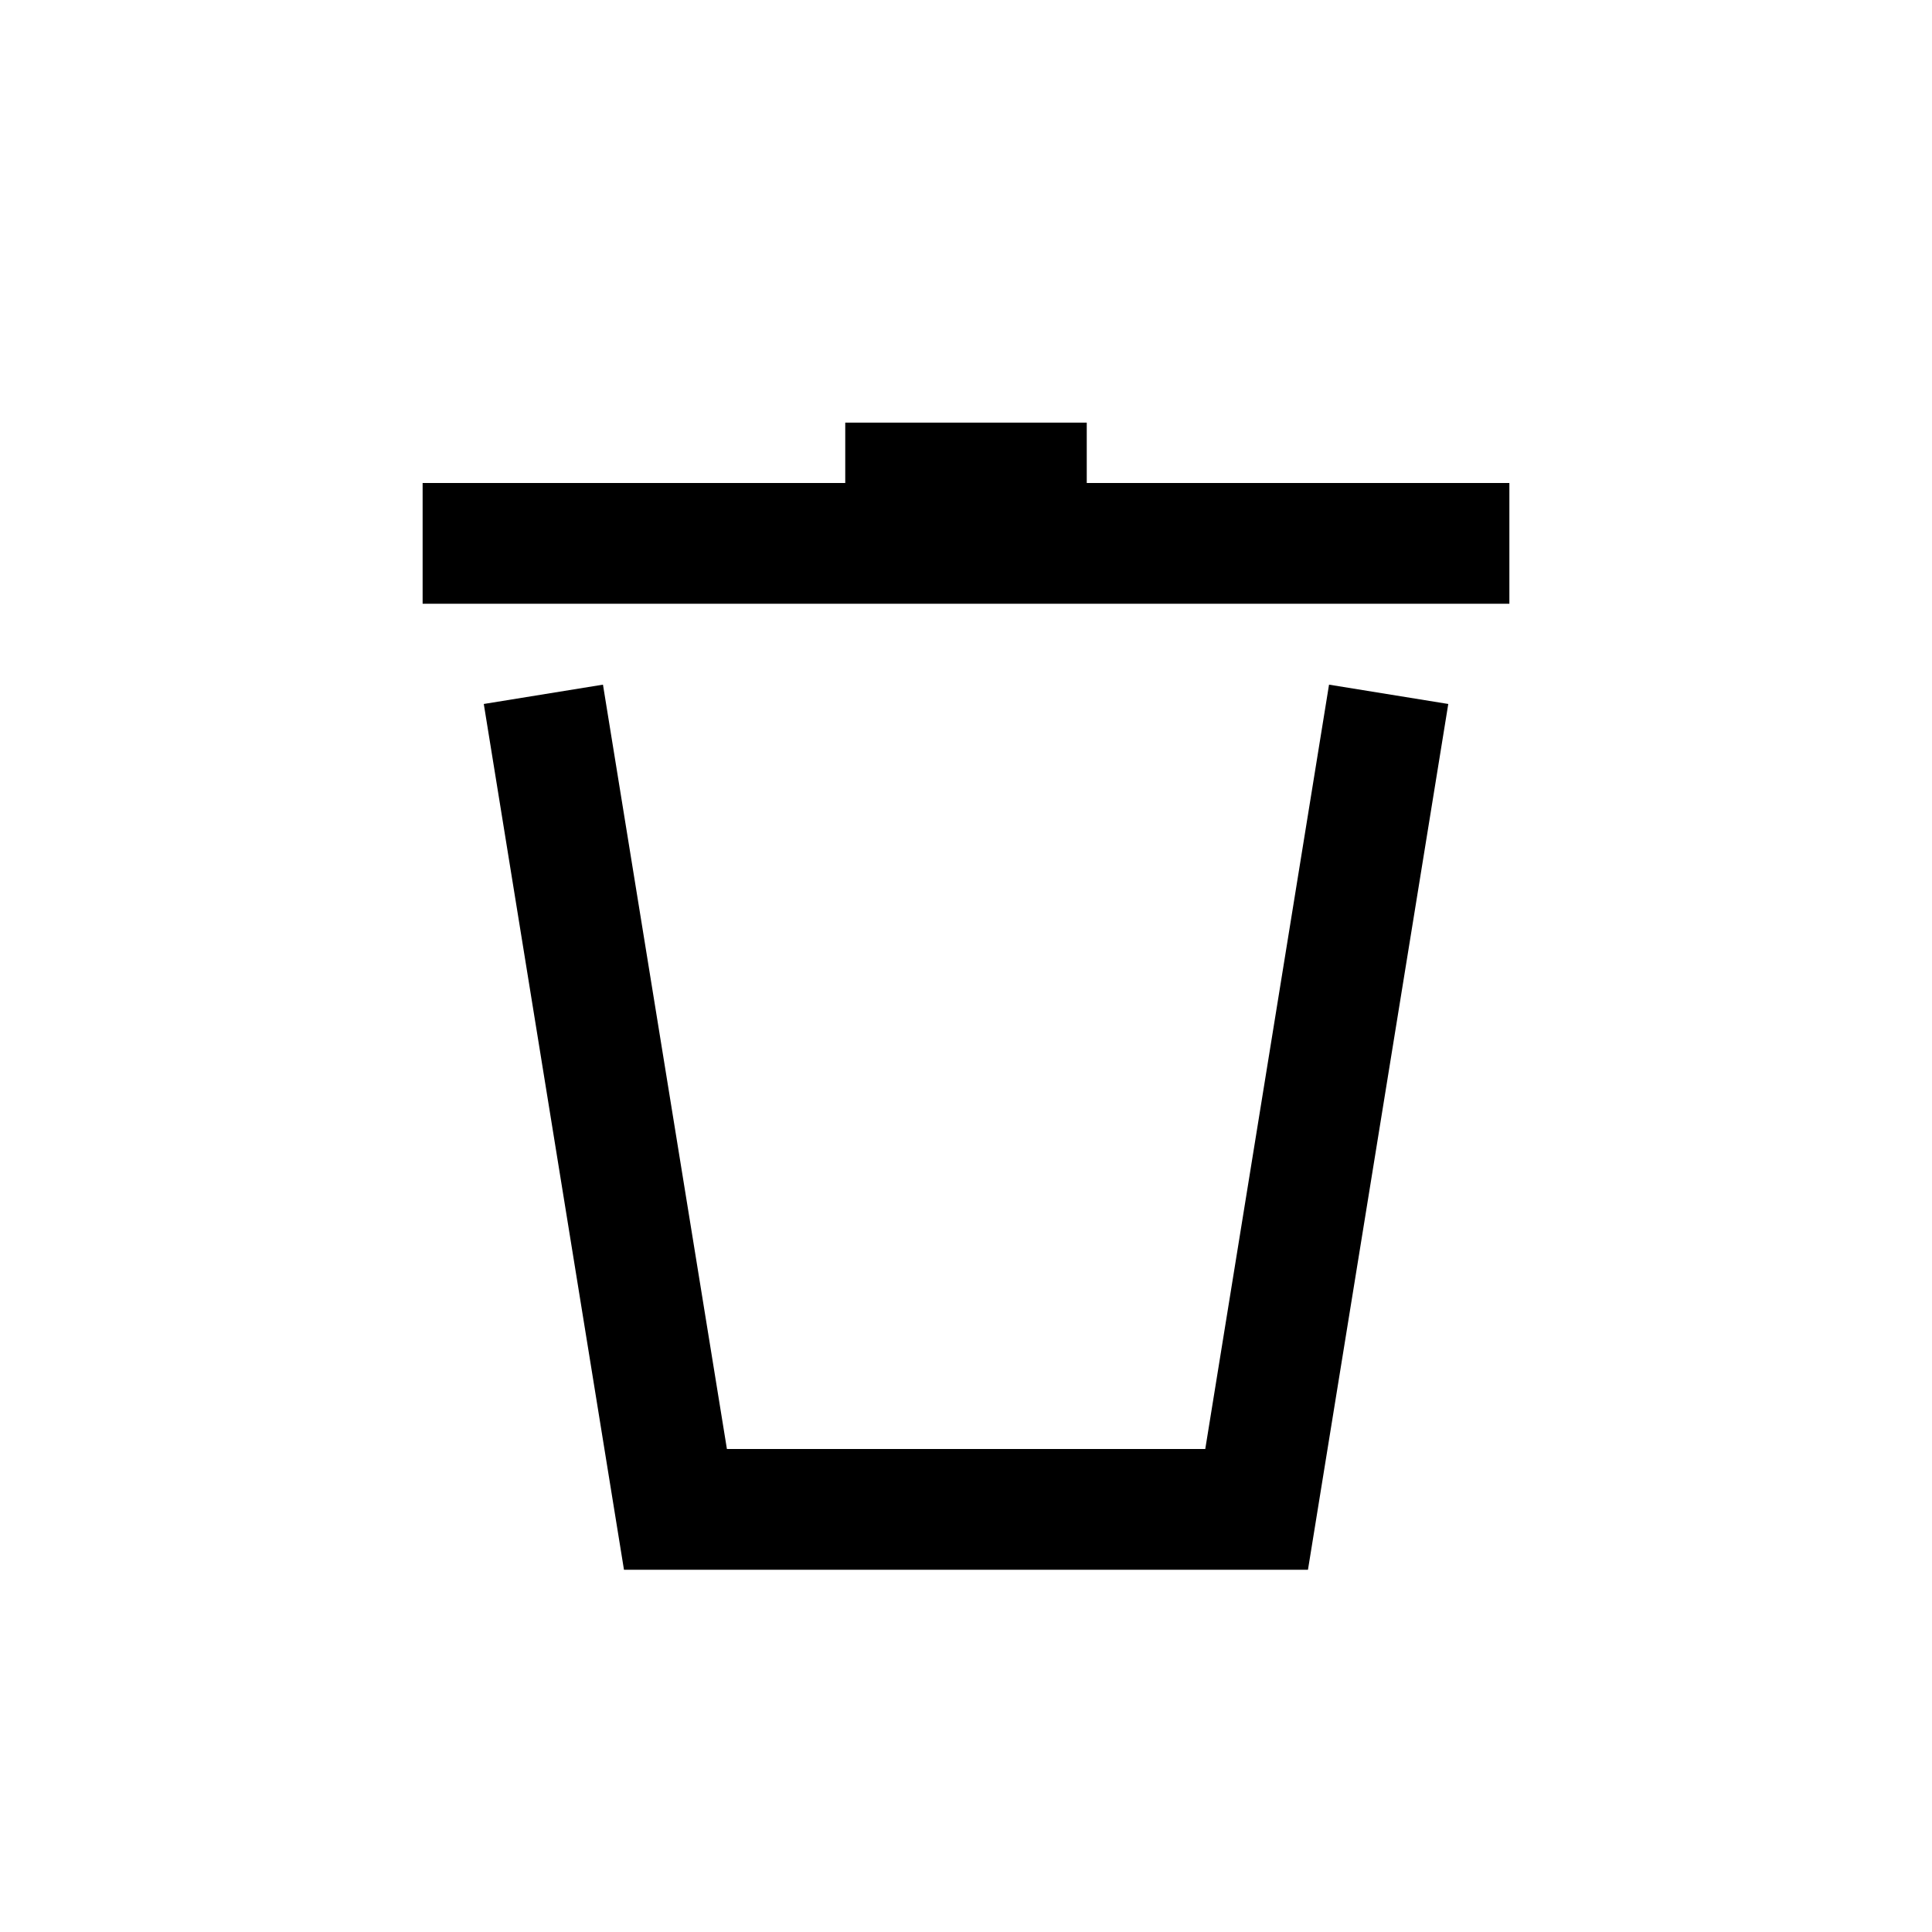
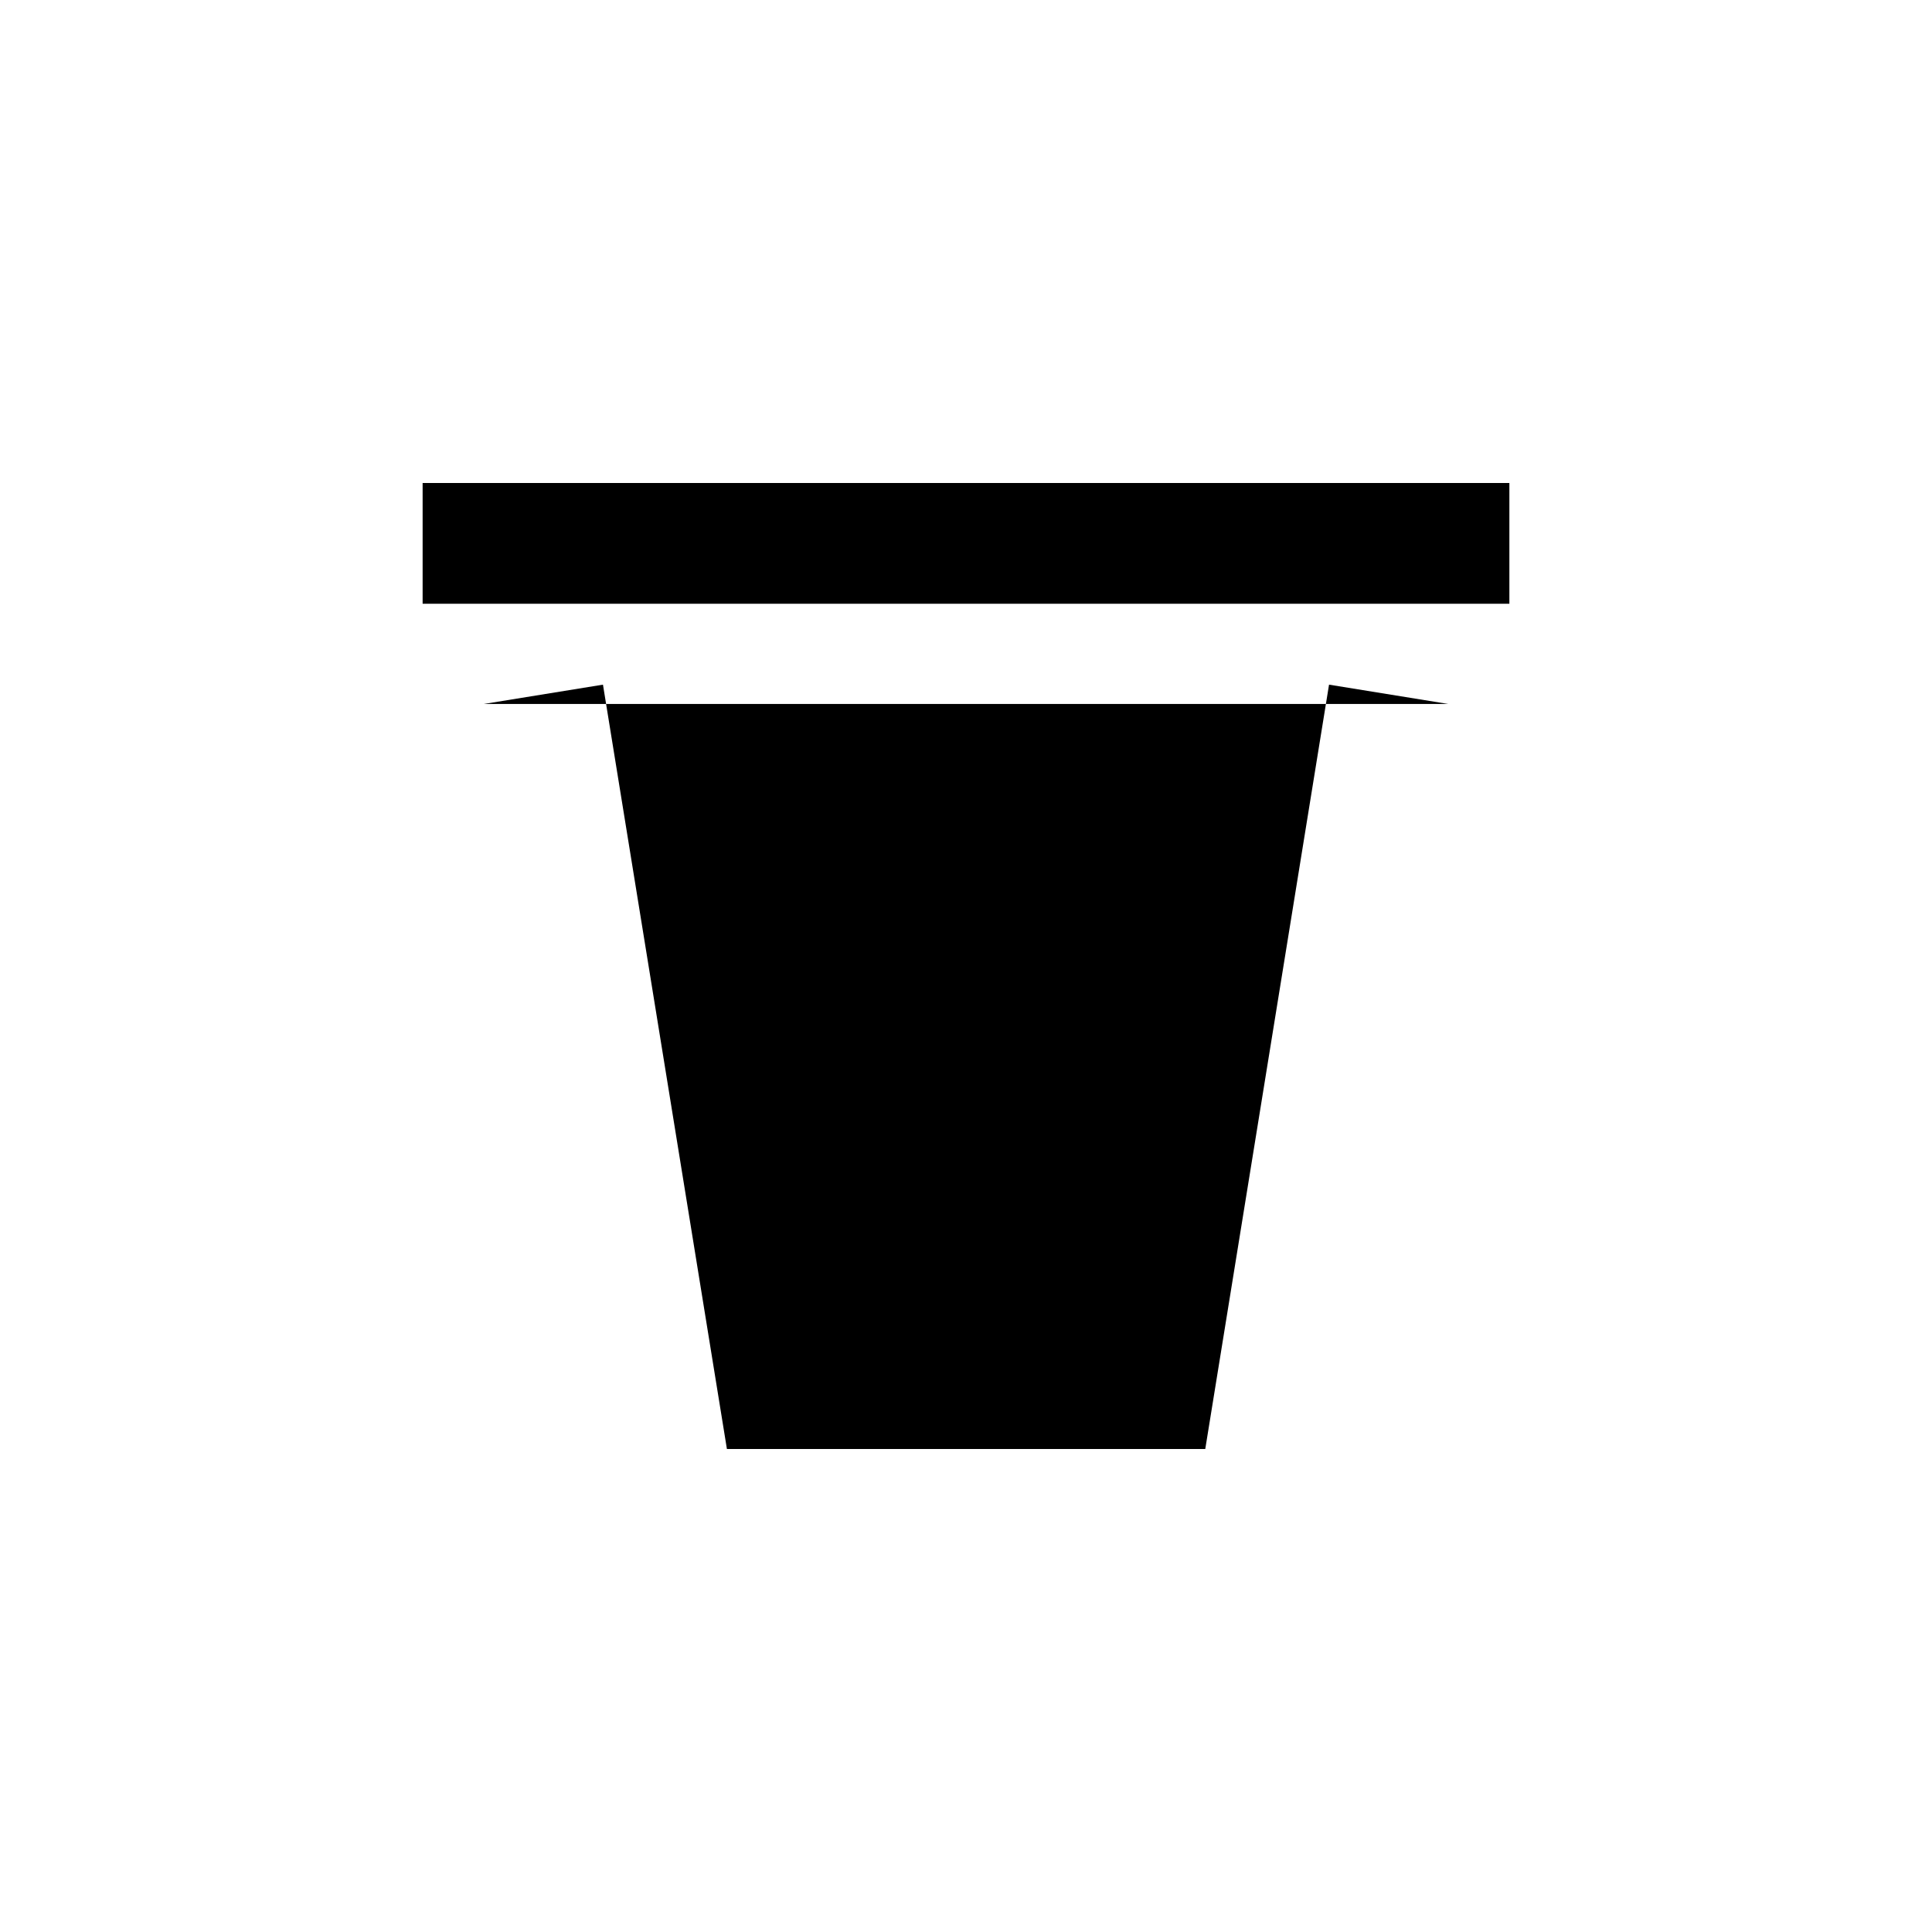
<svg xmlns="http://www.w3.org/2000/svg" viewBox="0 0 32 32">
-   <path clip-rule="evenodd" d="M8.013 11.66l1.974-.32L12.04 24h7.923l2.05-12.66 1.975.32L21.664 26H10.335L8.013 11.66z" fill-rule="evenodd" />
+   <path clip-rule="evenodd" d="M8.013 11.66l1.974-.32L12.04 24h7.923l2.05-12.66 1.975.32H10.335L8.013 11.66z" fill-rule="evenodd" />
  <path d="M7 8h18v2H7V8z" />
-   <path d="M14 7h4v2h-4V7z" />
</svg>